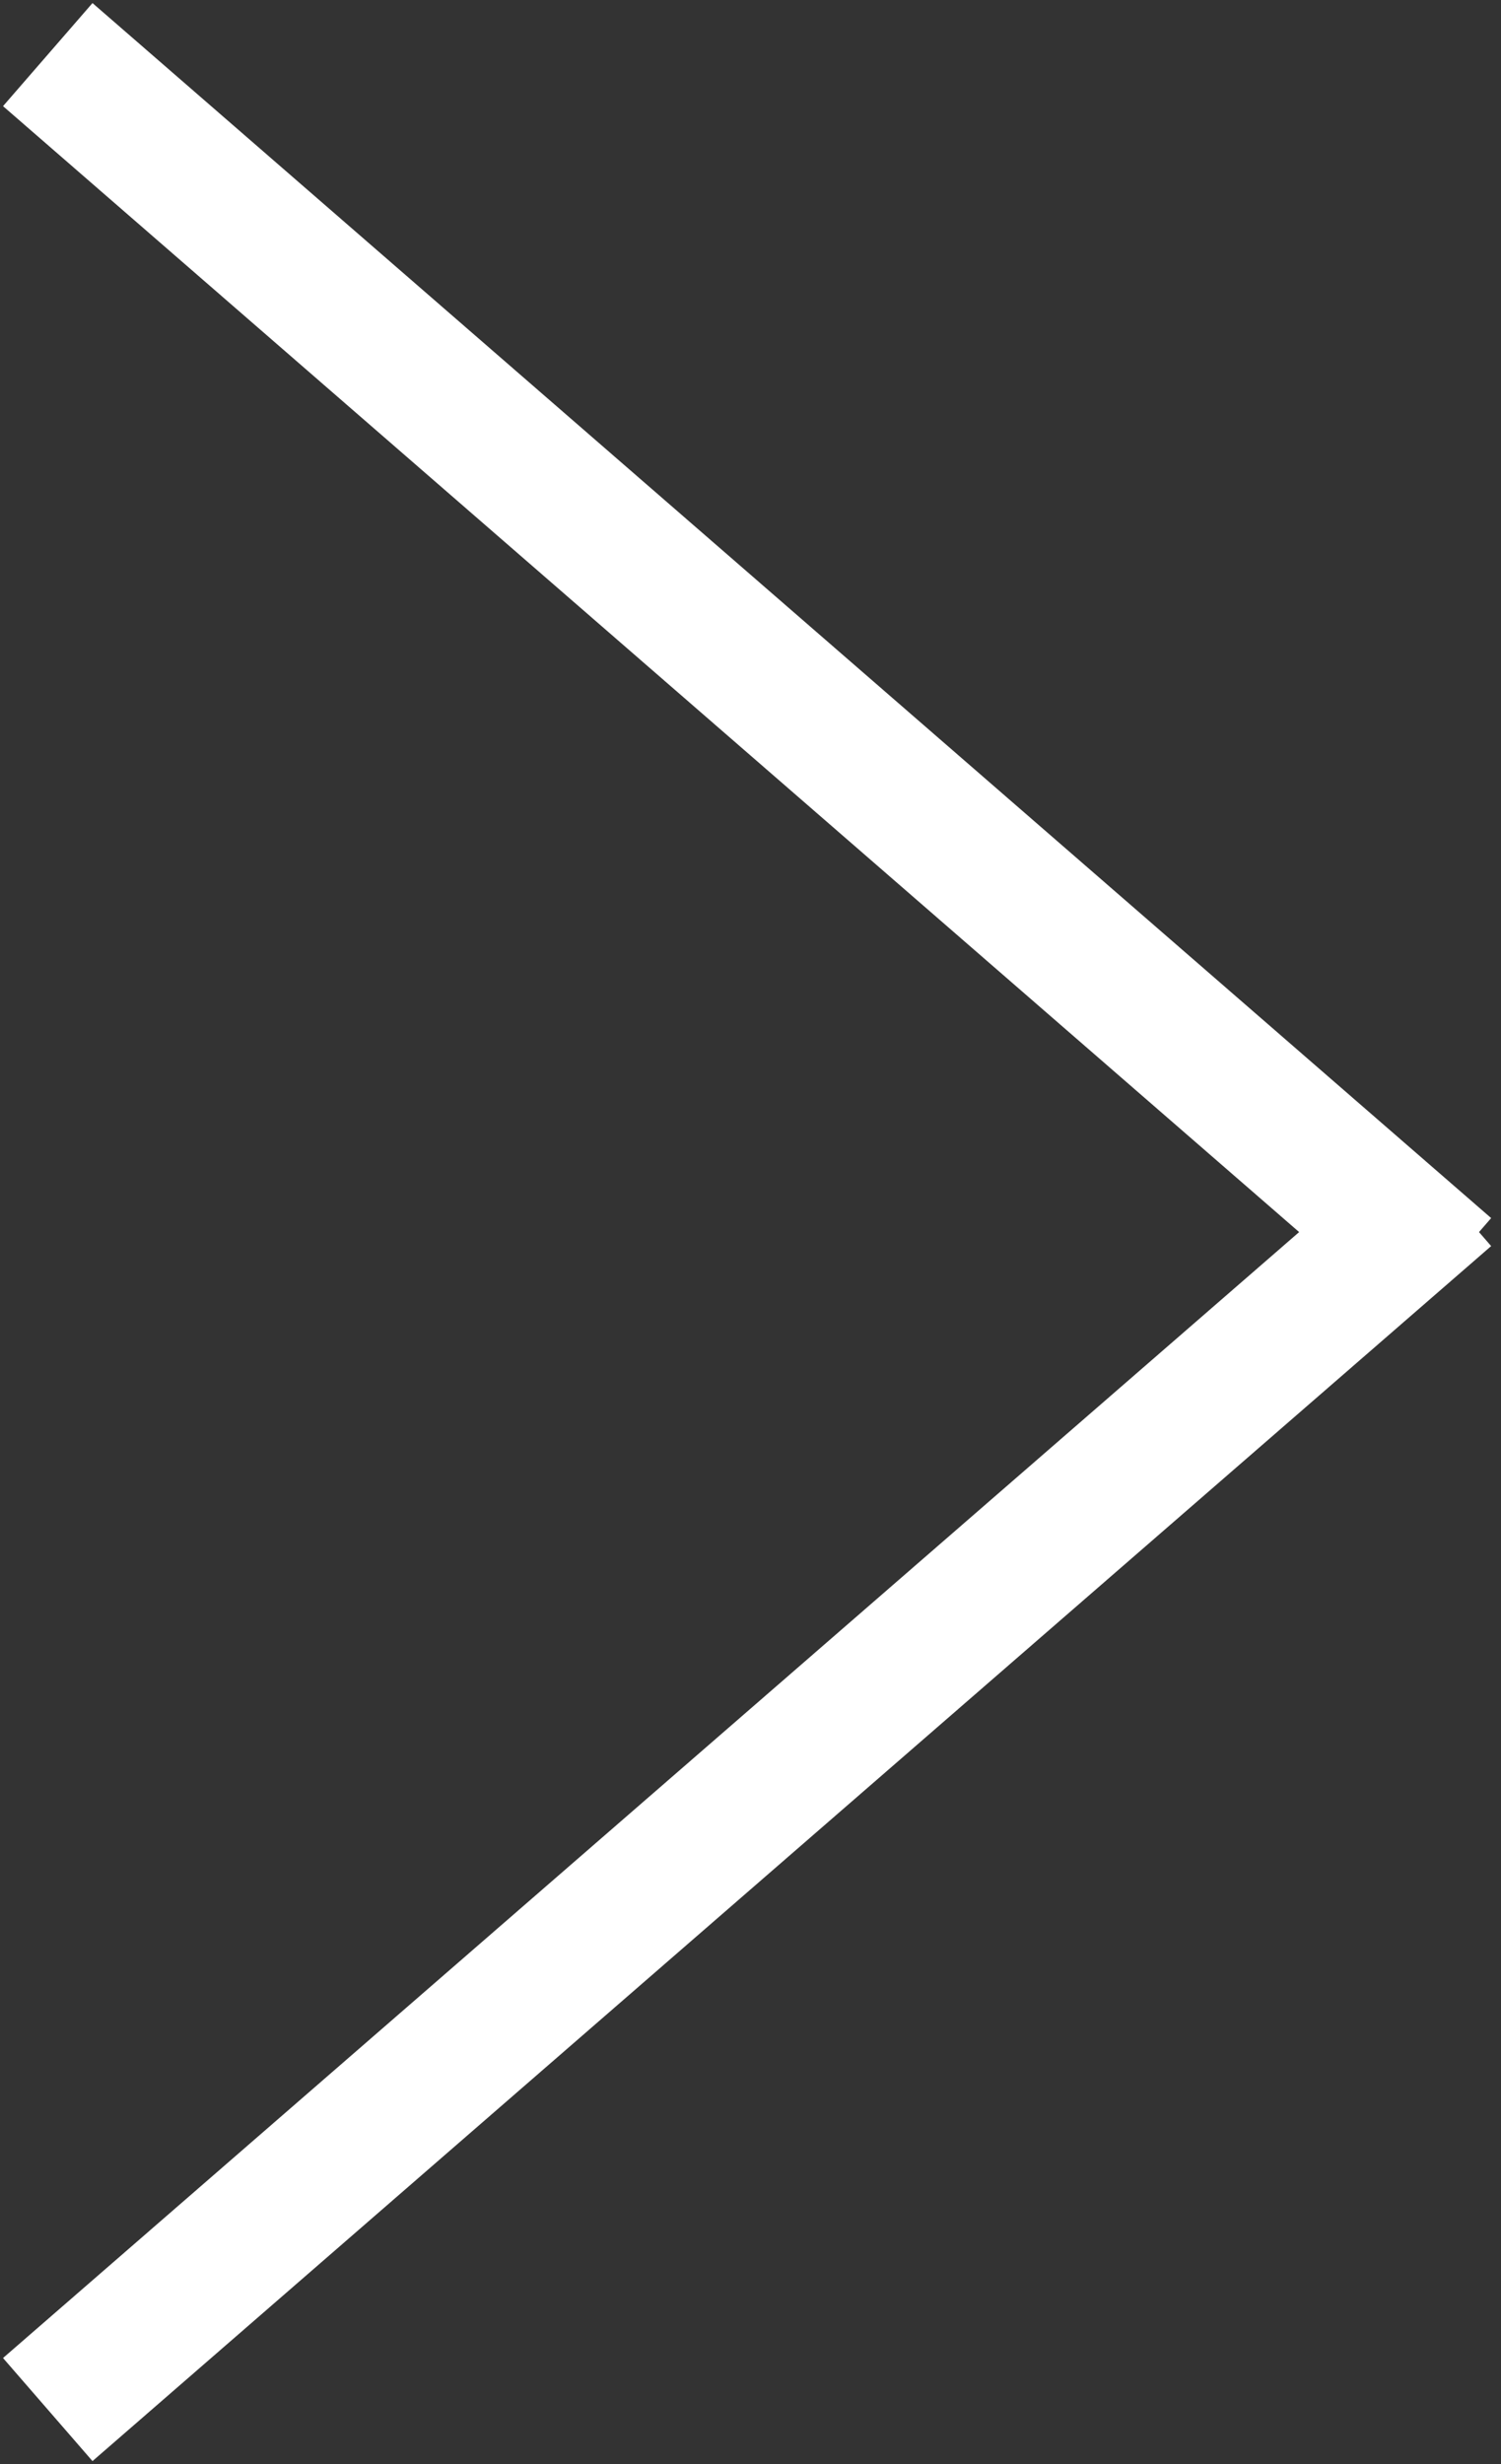
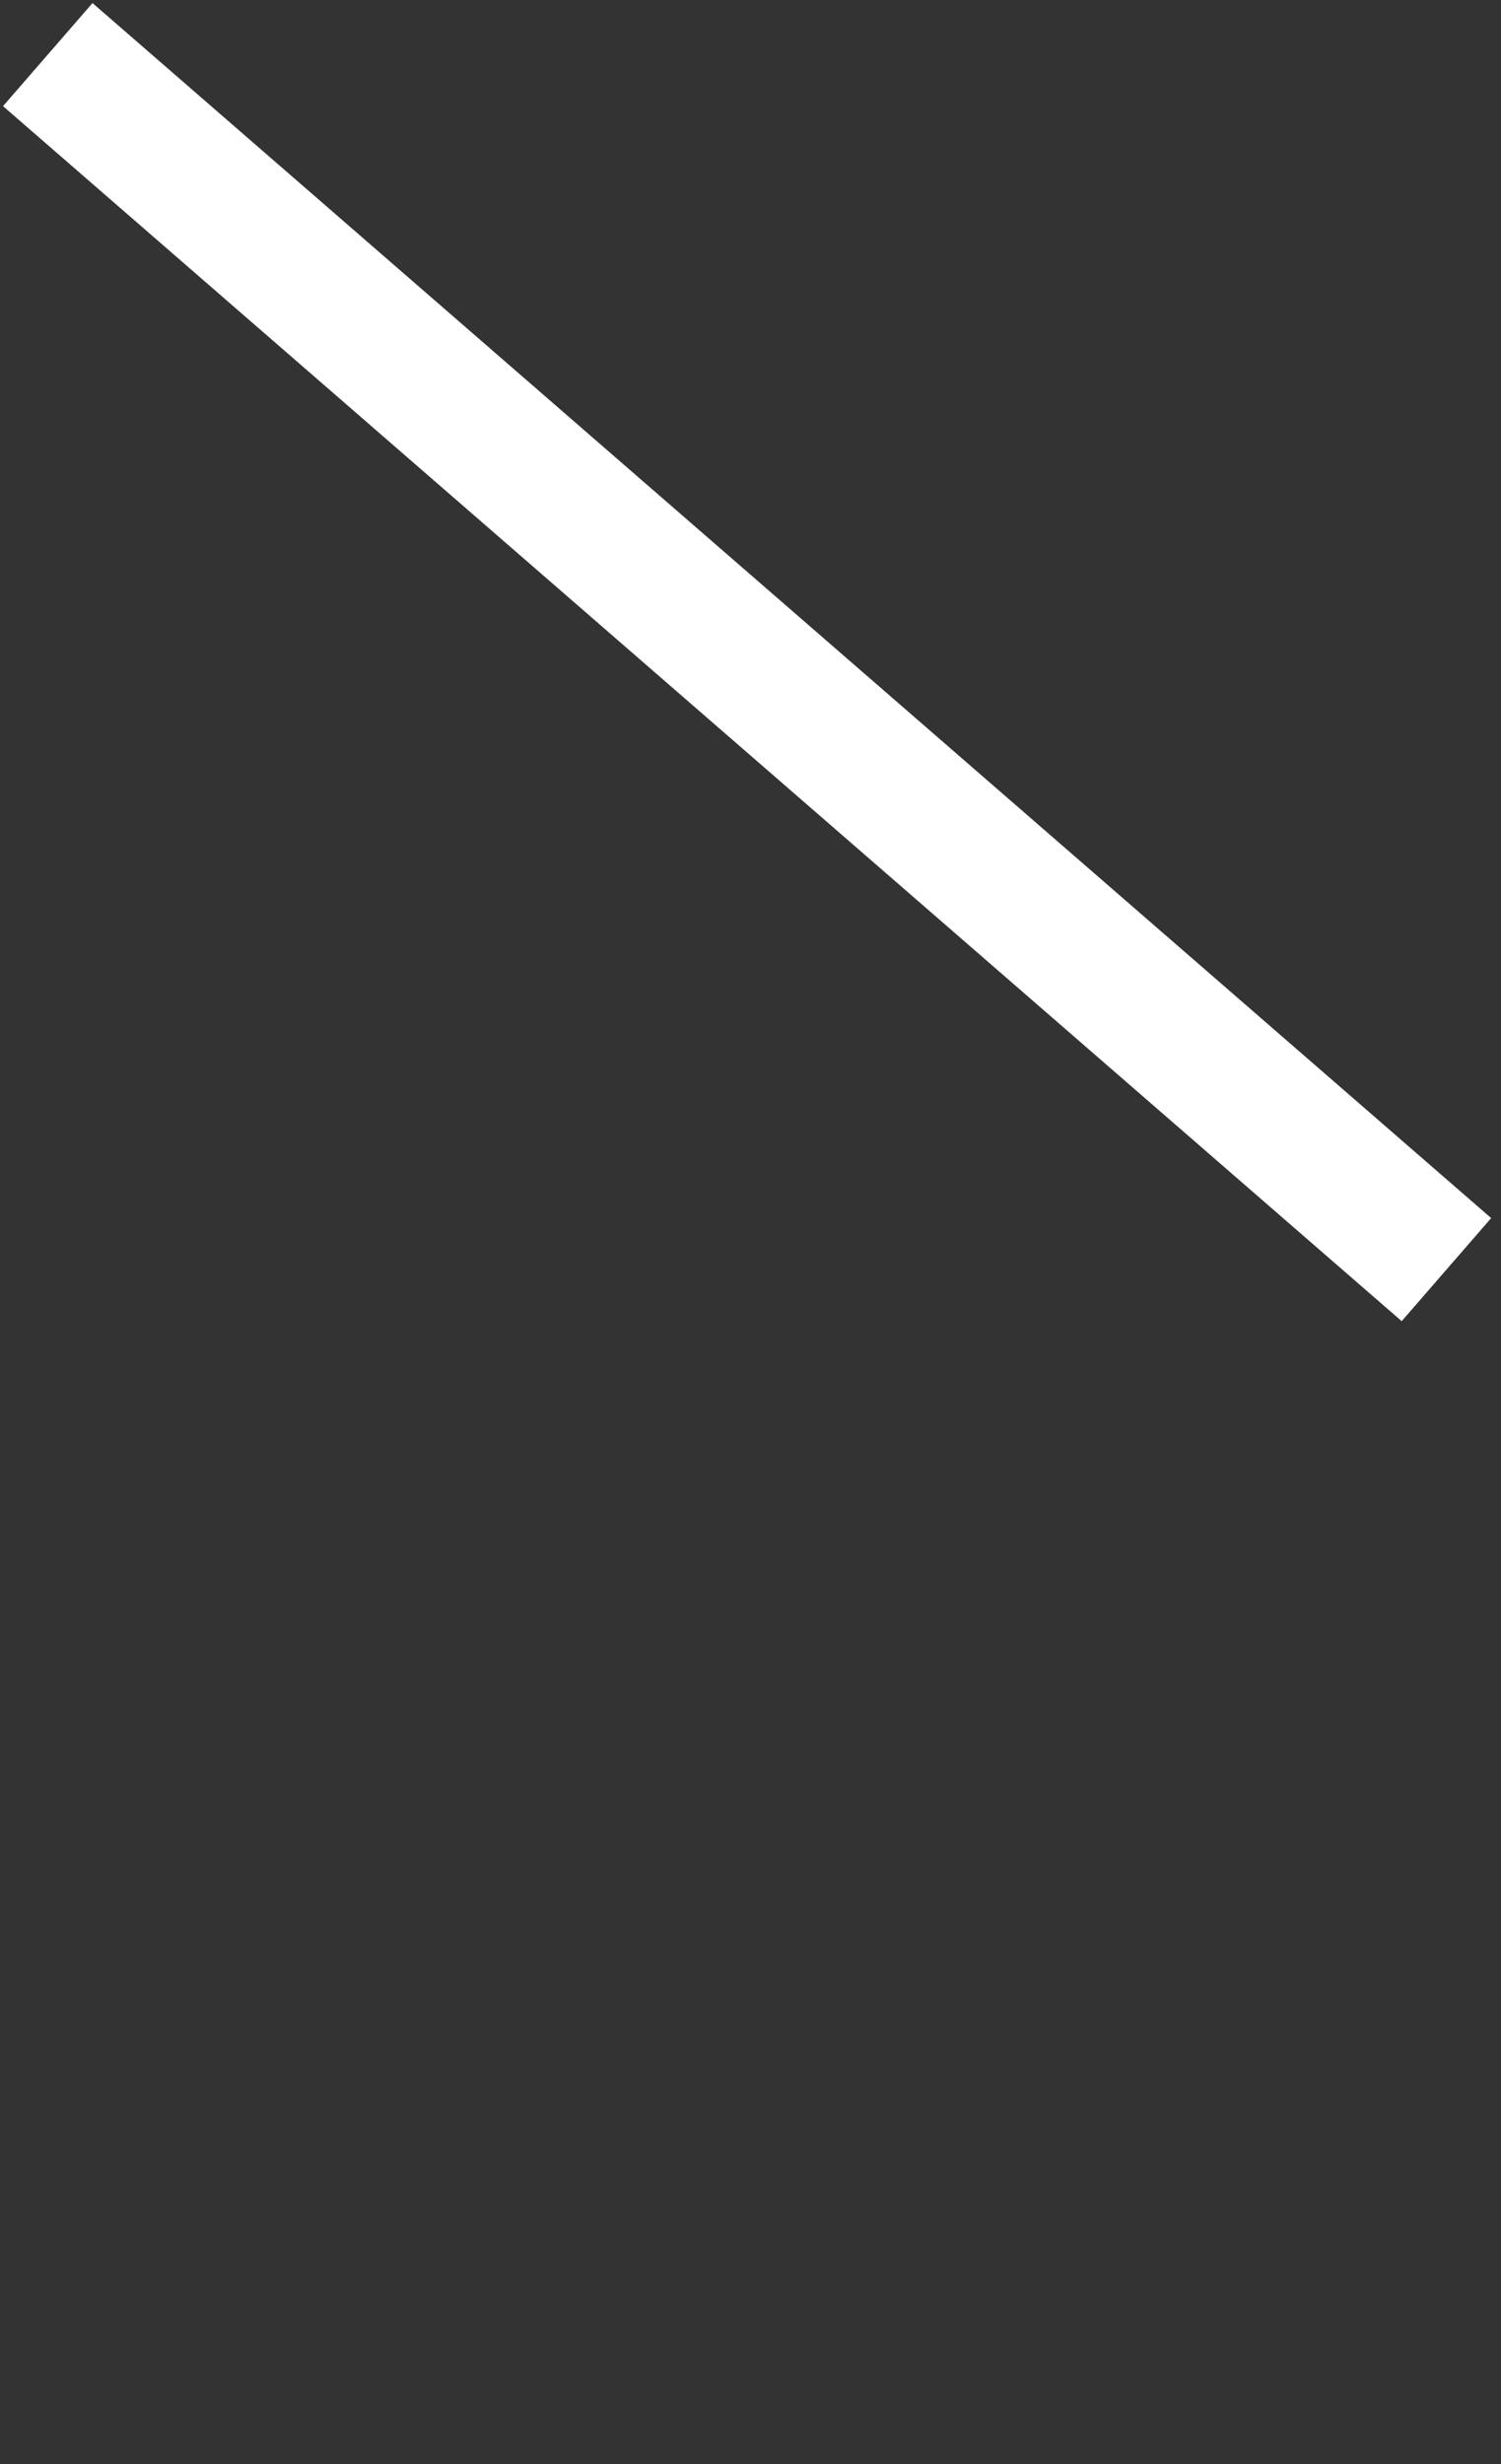
<svg xmlns="http://www.w3.org/2000/svg" viewBox="0 0 22 36.1">
  <rect x="0" y="0" width="22" height="36.1" fill="#333333" stroke="none" />
-   <path stroke="#fff" stroke-width="2" stroke-miterlimit="10" fill="none" d="M.7.8l20.5 17.8m0-1.1L.7 35.3" />
+   <path stroke="#fff" stroke-width="2" stroke-miterlimit="10" fill="none" d="M.7.8l20.5 17.8m0-1.1" />
</svg>